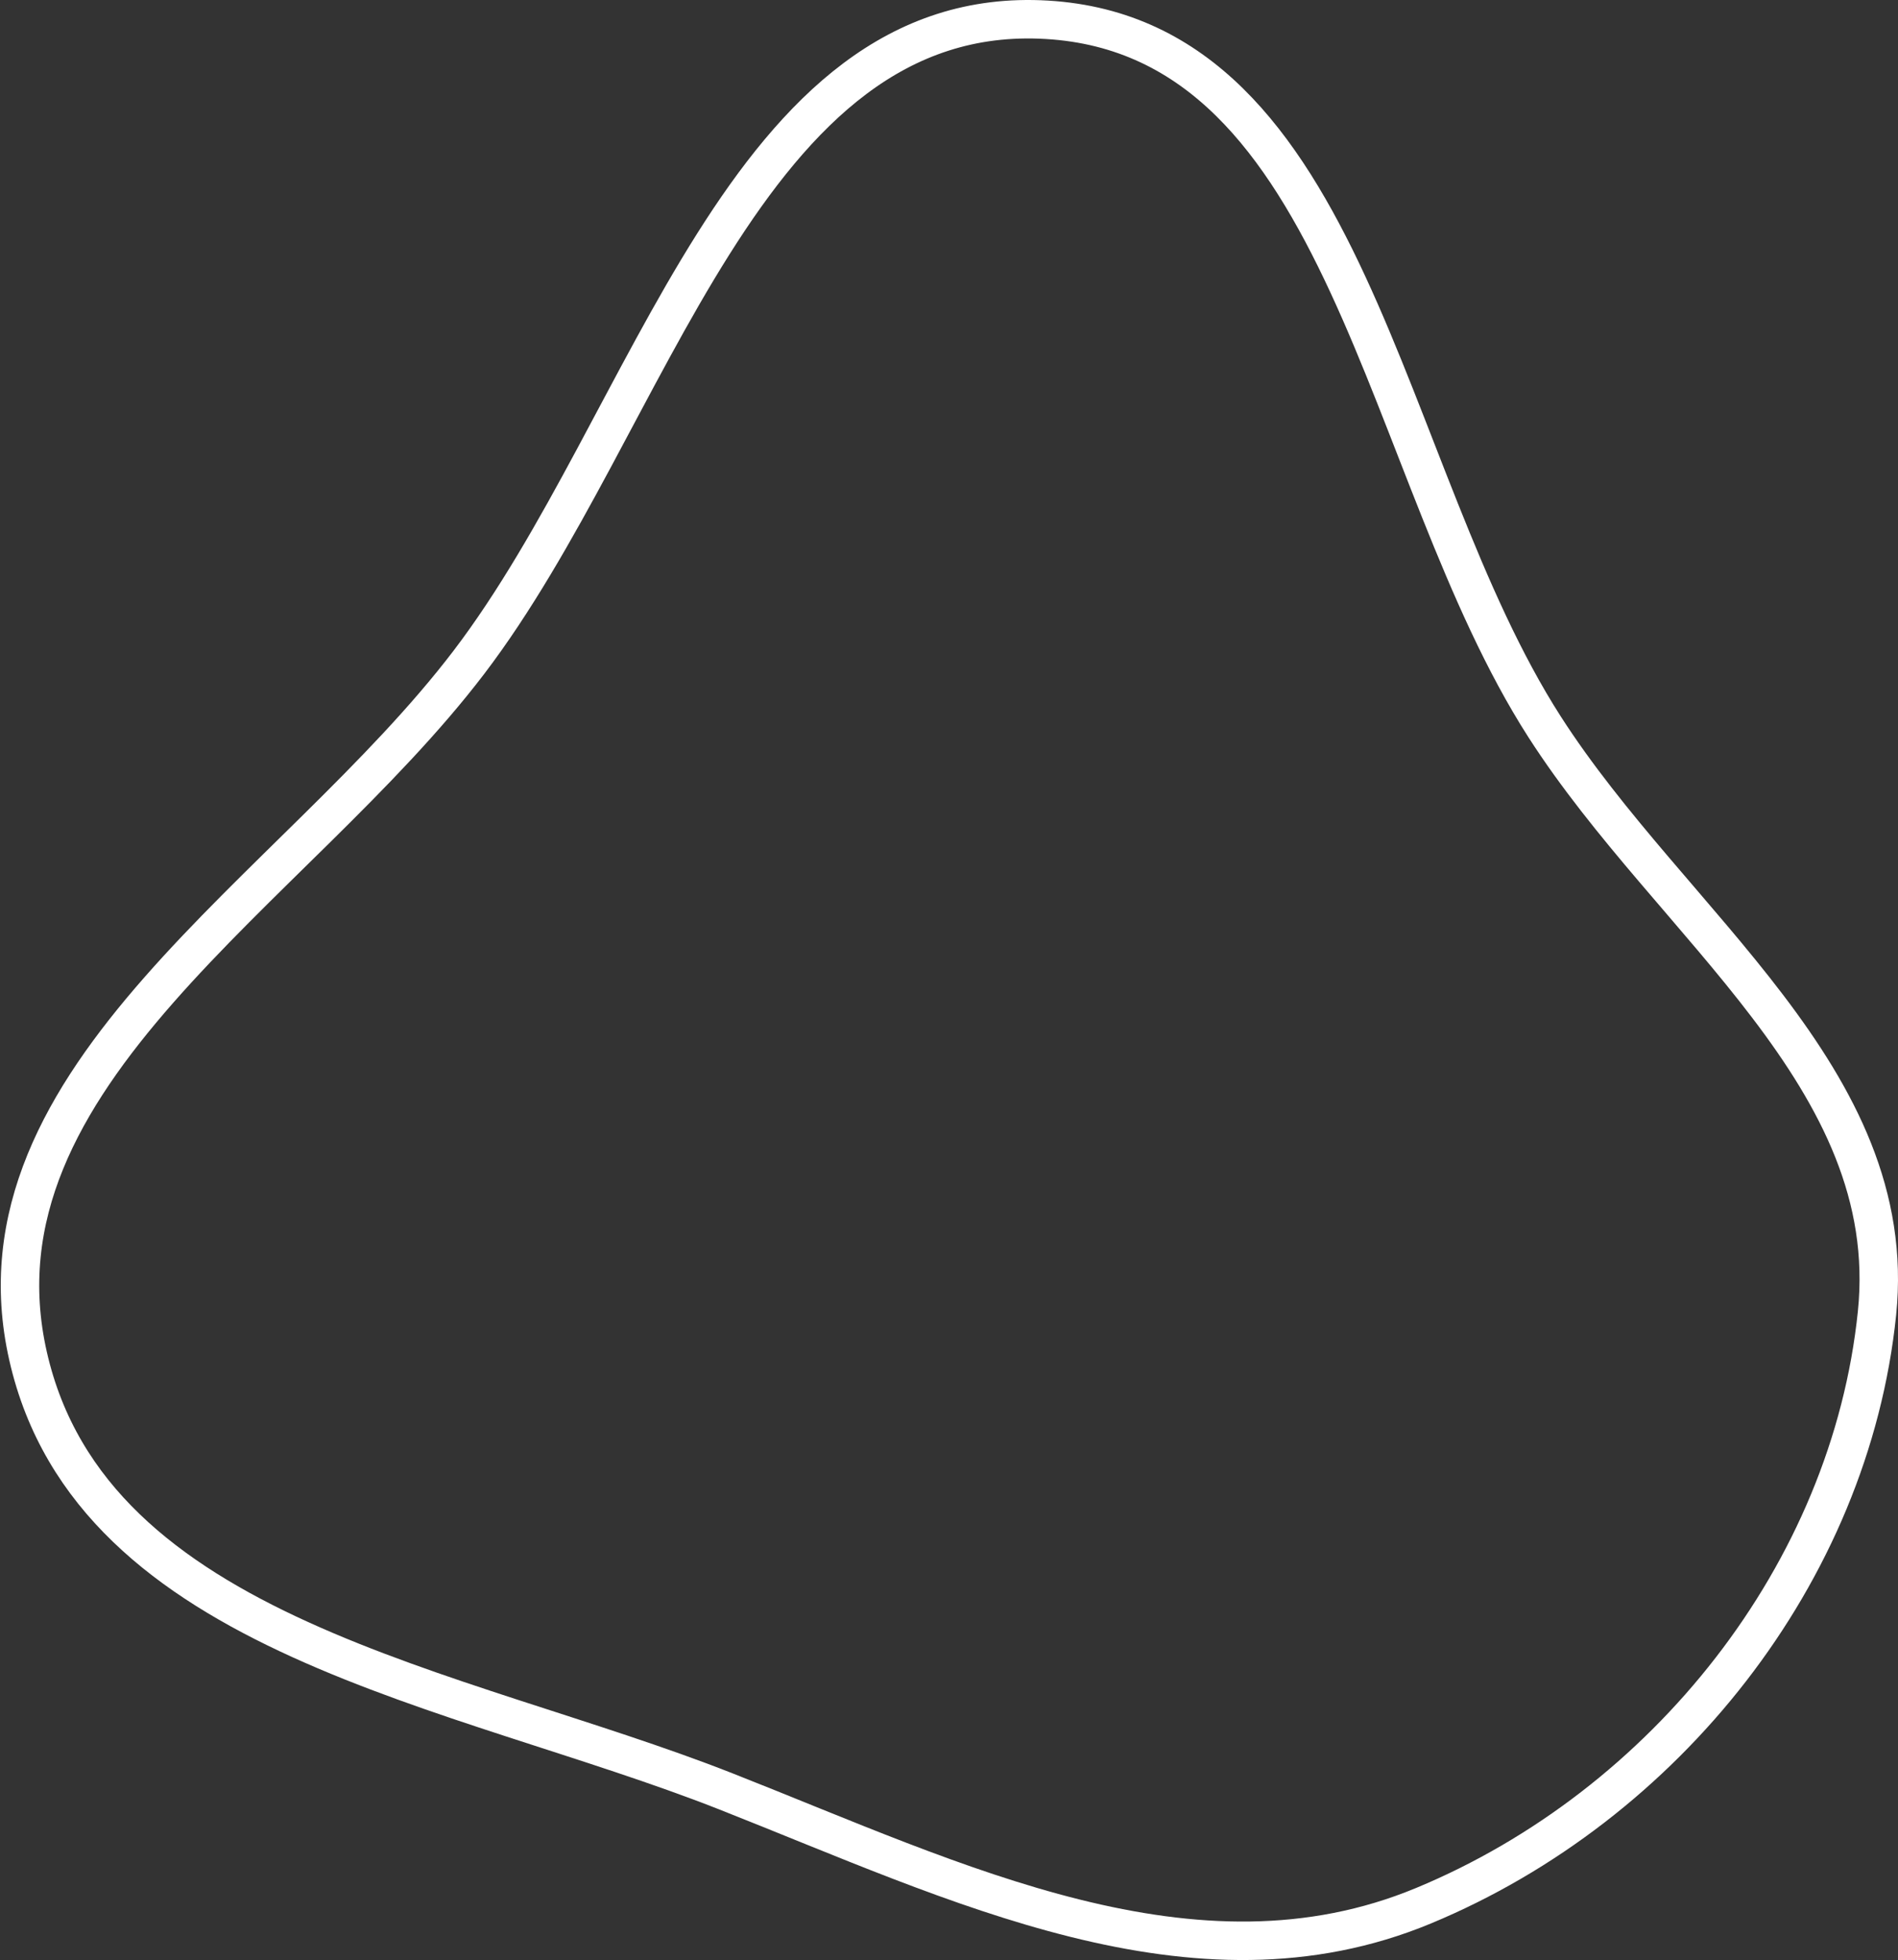
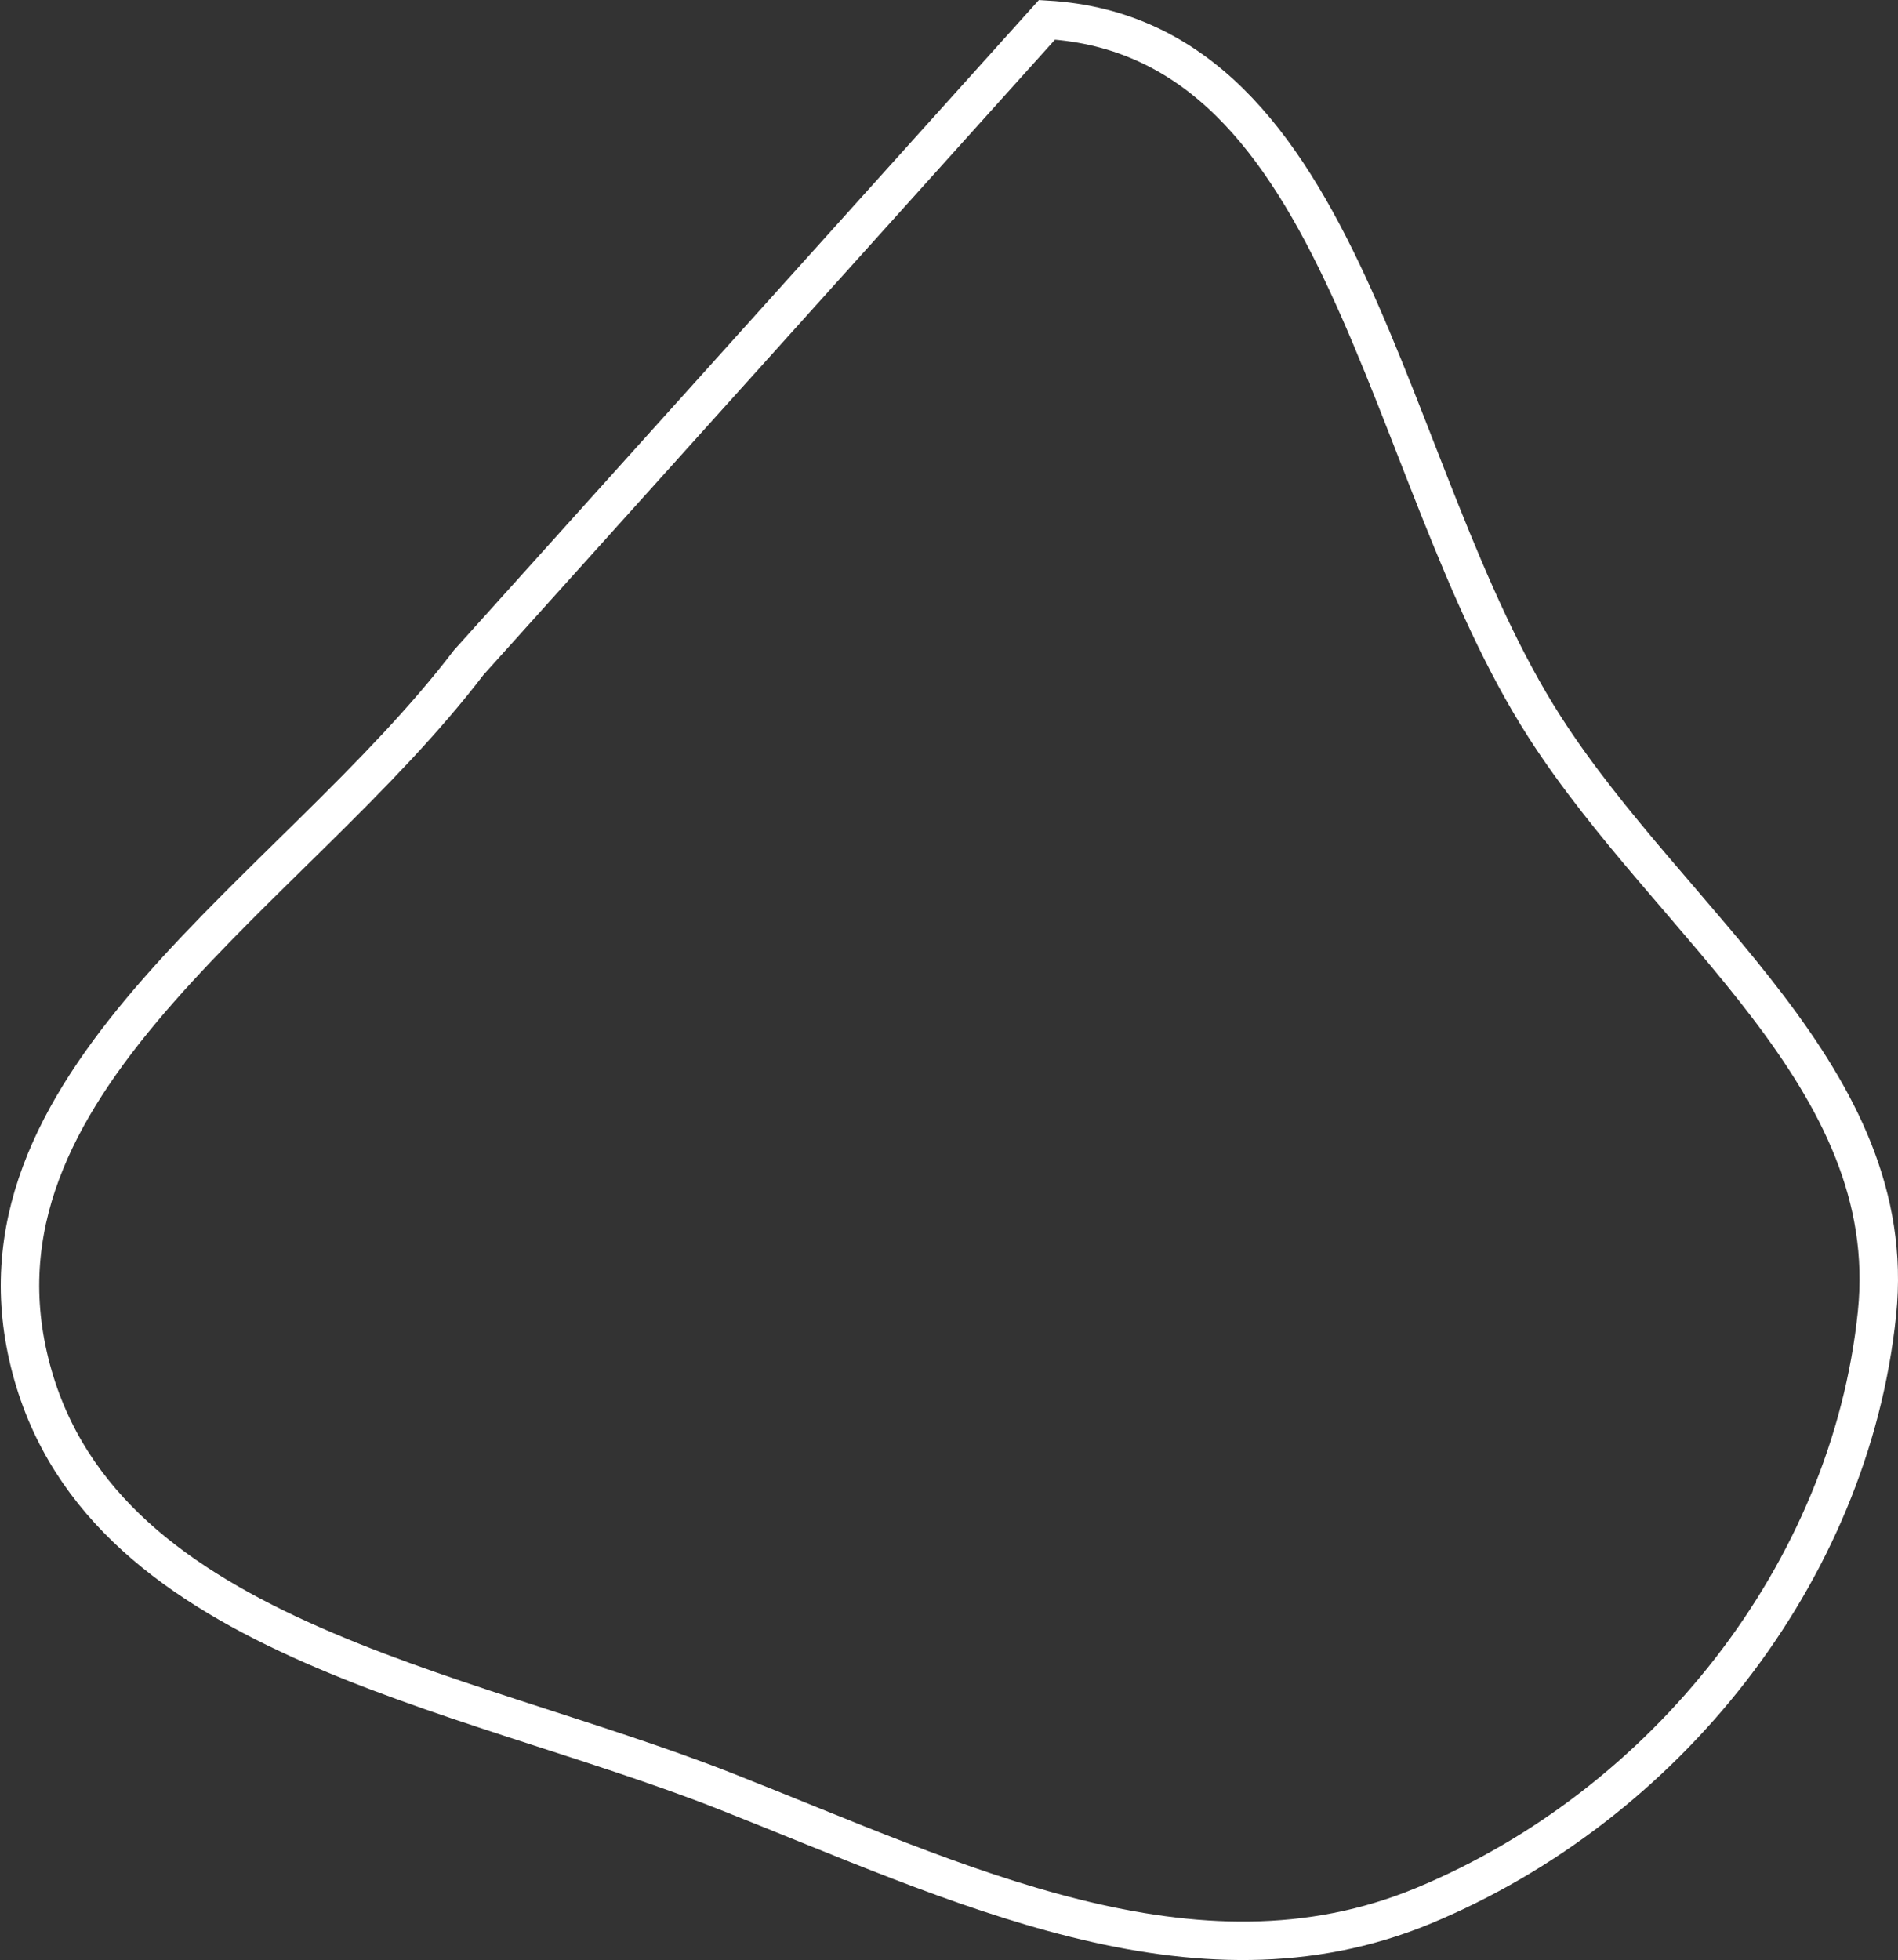
<svg xmlns="http://www.w3.org/2000/svg" width="2468" height="2548" viewBox="0 0 2468 2548" fill="none">
  <rect x="0" y="0" width="2468" height="2548" fill="#333333" stroke="none" />
-   <path fill-rule="evenodd" clip-rule="evenodd" d="M1361.42 25.737C1754.92 49.262 1795.49 613.116 2008.43 944.836C2174.44 1203.46 2472.1 1401.39 2440.7 1707.1C2405.94 2045.52 2165.25 2346.97 1851.03 2477.4C1553.15 2601.05 1243.58 2446.74 943.47 2328.6C594.703 2191.32 119.712 2128.61 36.546 1763.15C-46.607 1397.76 382.3 1159.19 609.534 861.204C848.551 547.761 967.93 2.212 1361.42 25.737Z" stroke="white" stroke-width="50" />
+   <path fill-rule="evenodd" clip-rule="evenodd" d="M1361.42 25.737C1754.92 49.262 1795.49 613.116 2008.43 944.836C2174.44 1203.46 2472.1 1401.39 2440.7 1707.1C2405.94 2045.52 2165.25 2346.97 1851.03 2477.4C1553.15 2601.05 1243.58 2446.74 943.47 2328.6C594.703 2191.32 119.712 2128.61 36.546 1763.15C-46.607 1397.76 382.3 1159.19 609.534 861.204Z" stroke="white" stroke-width="50" />
</svg>